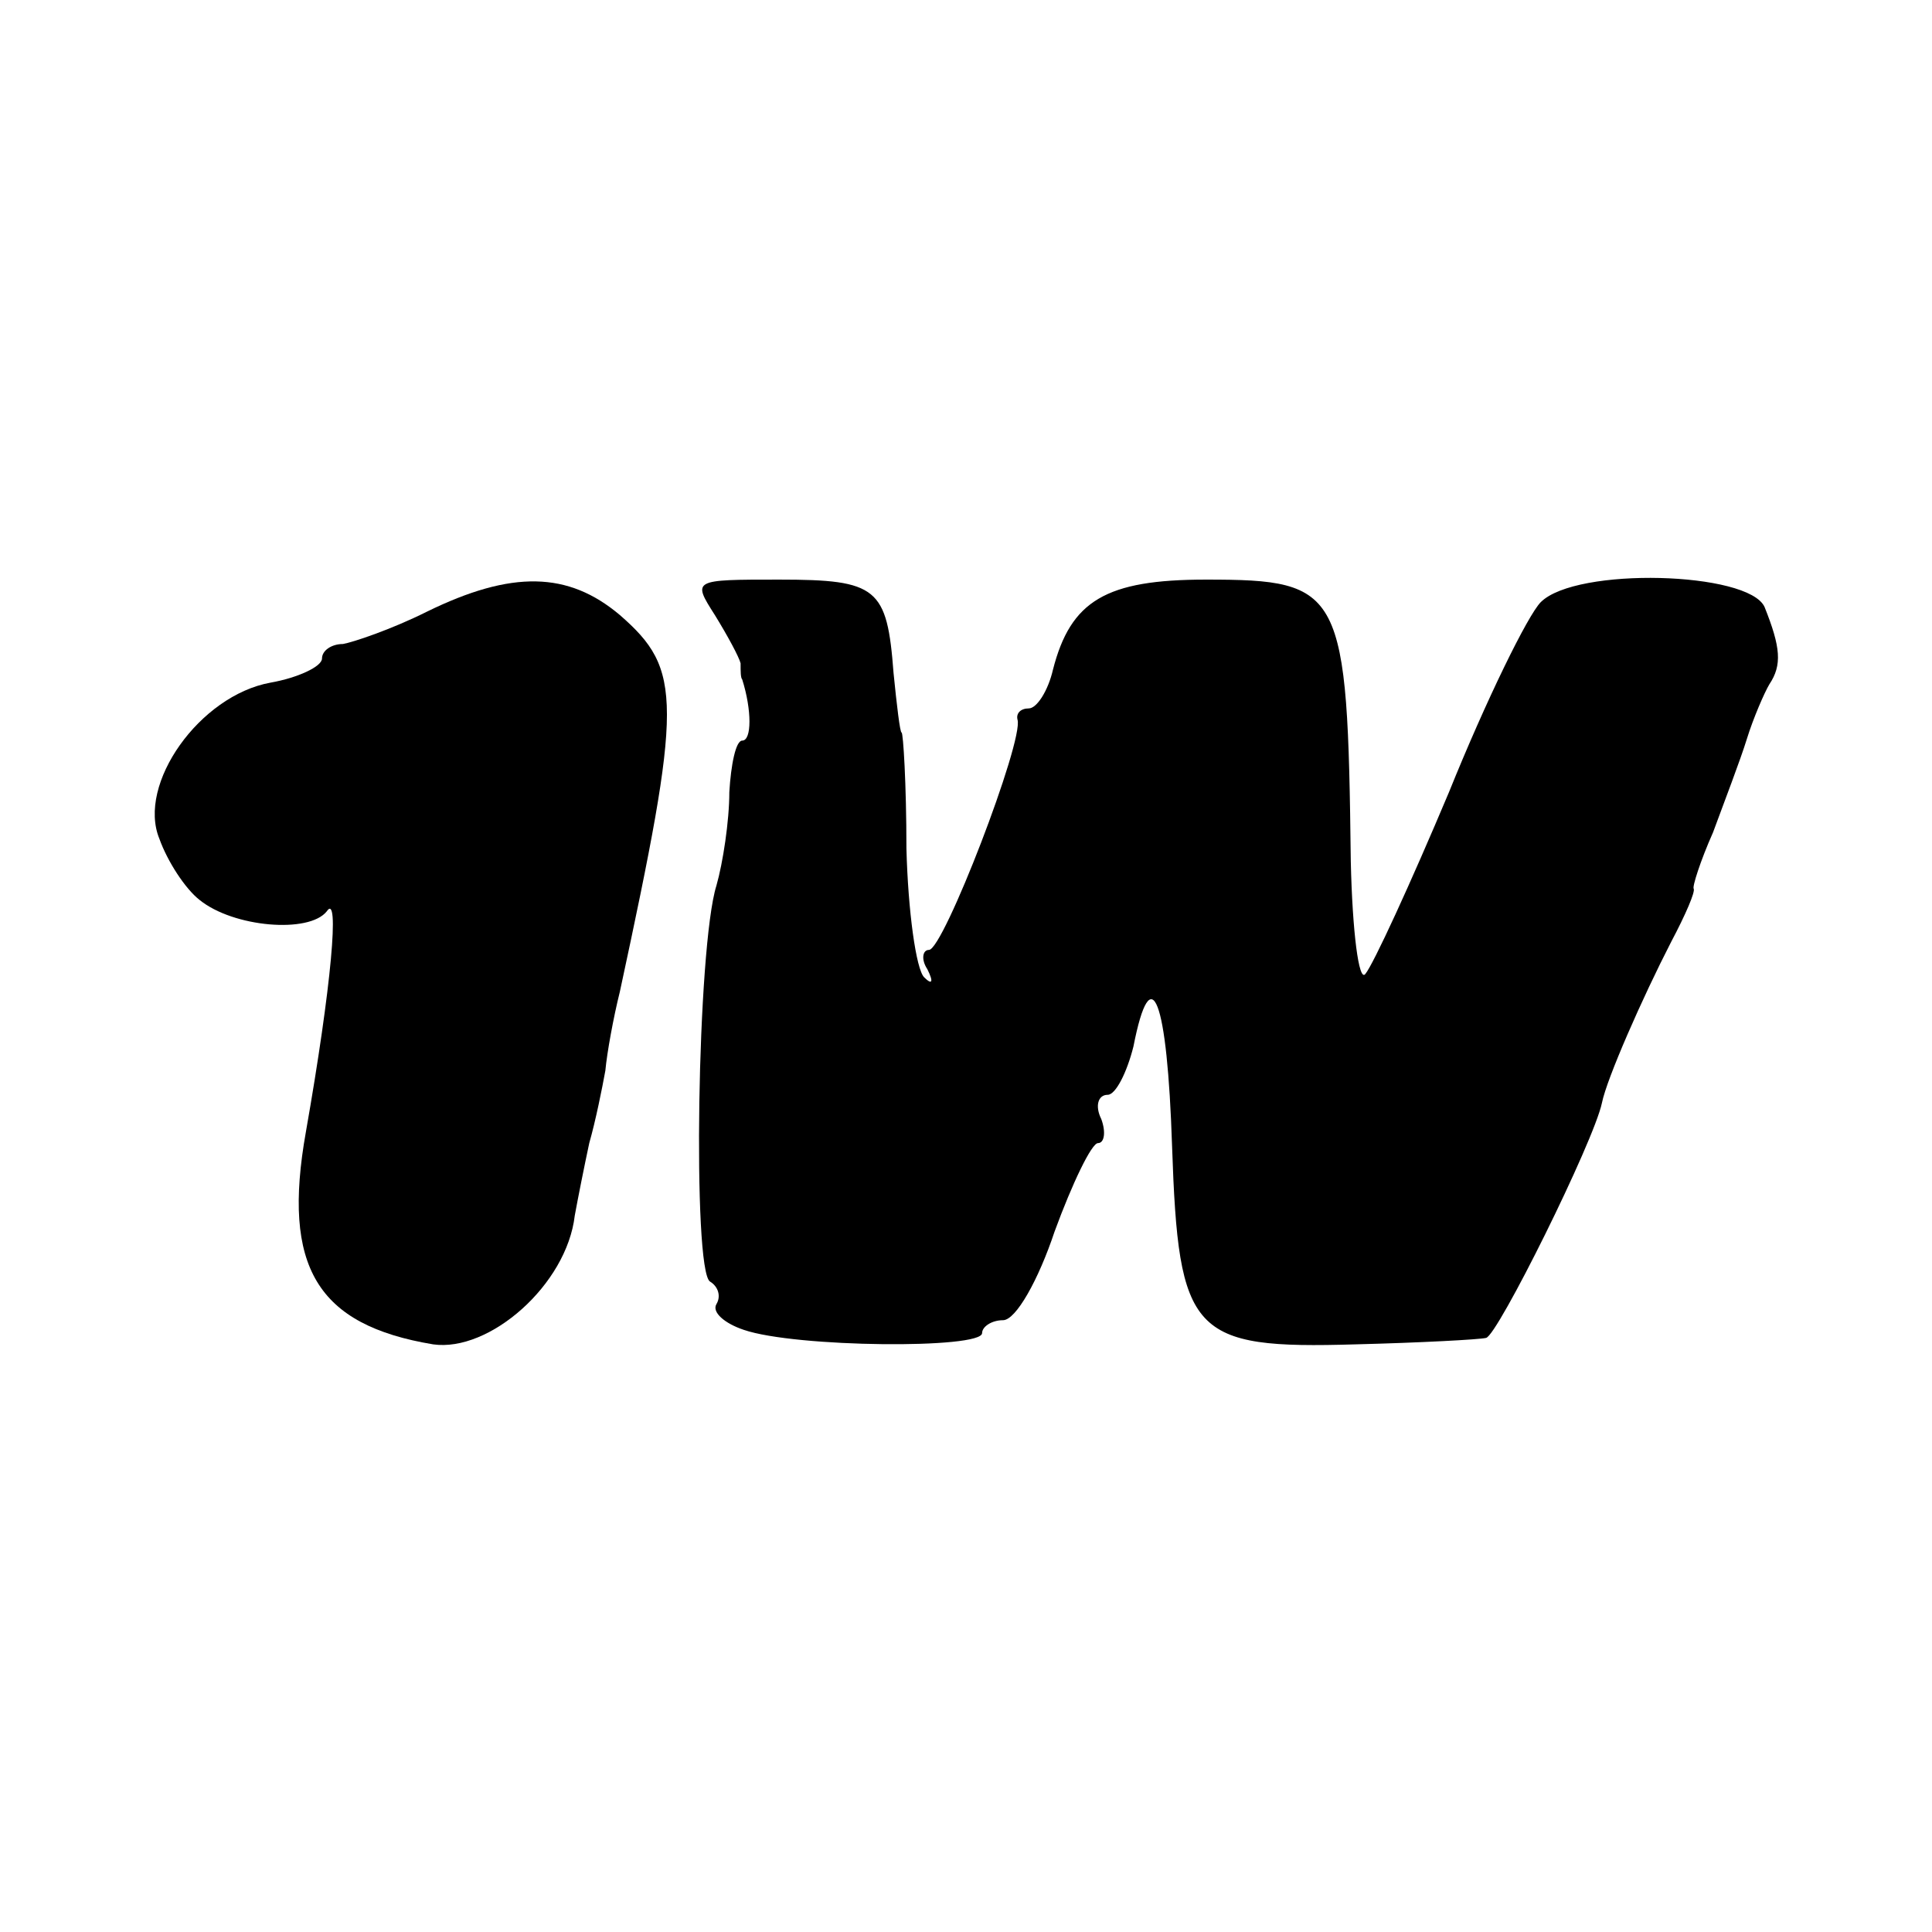
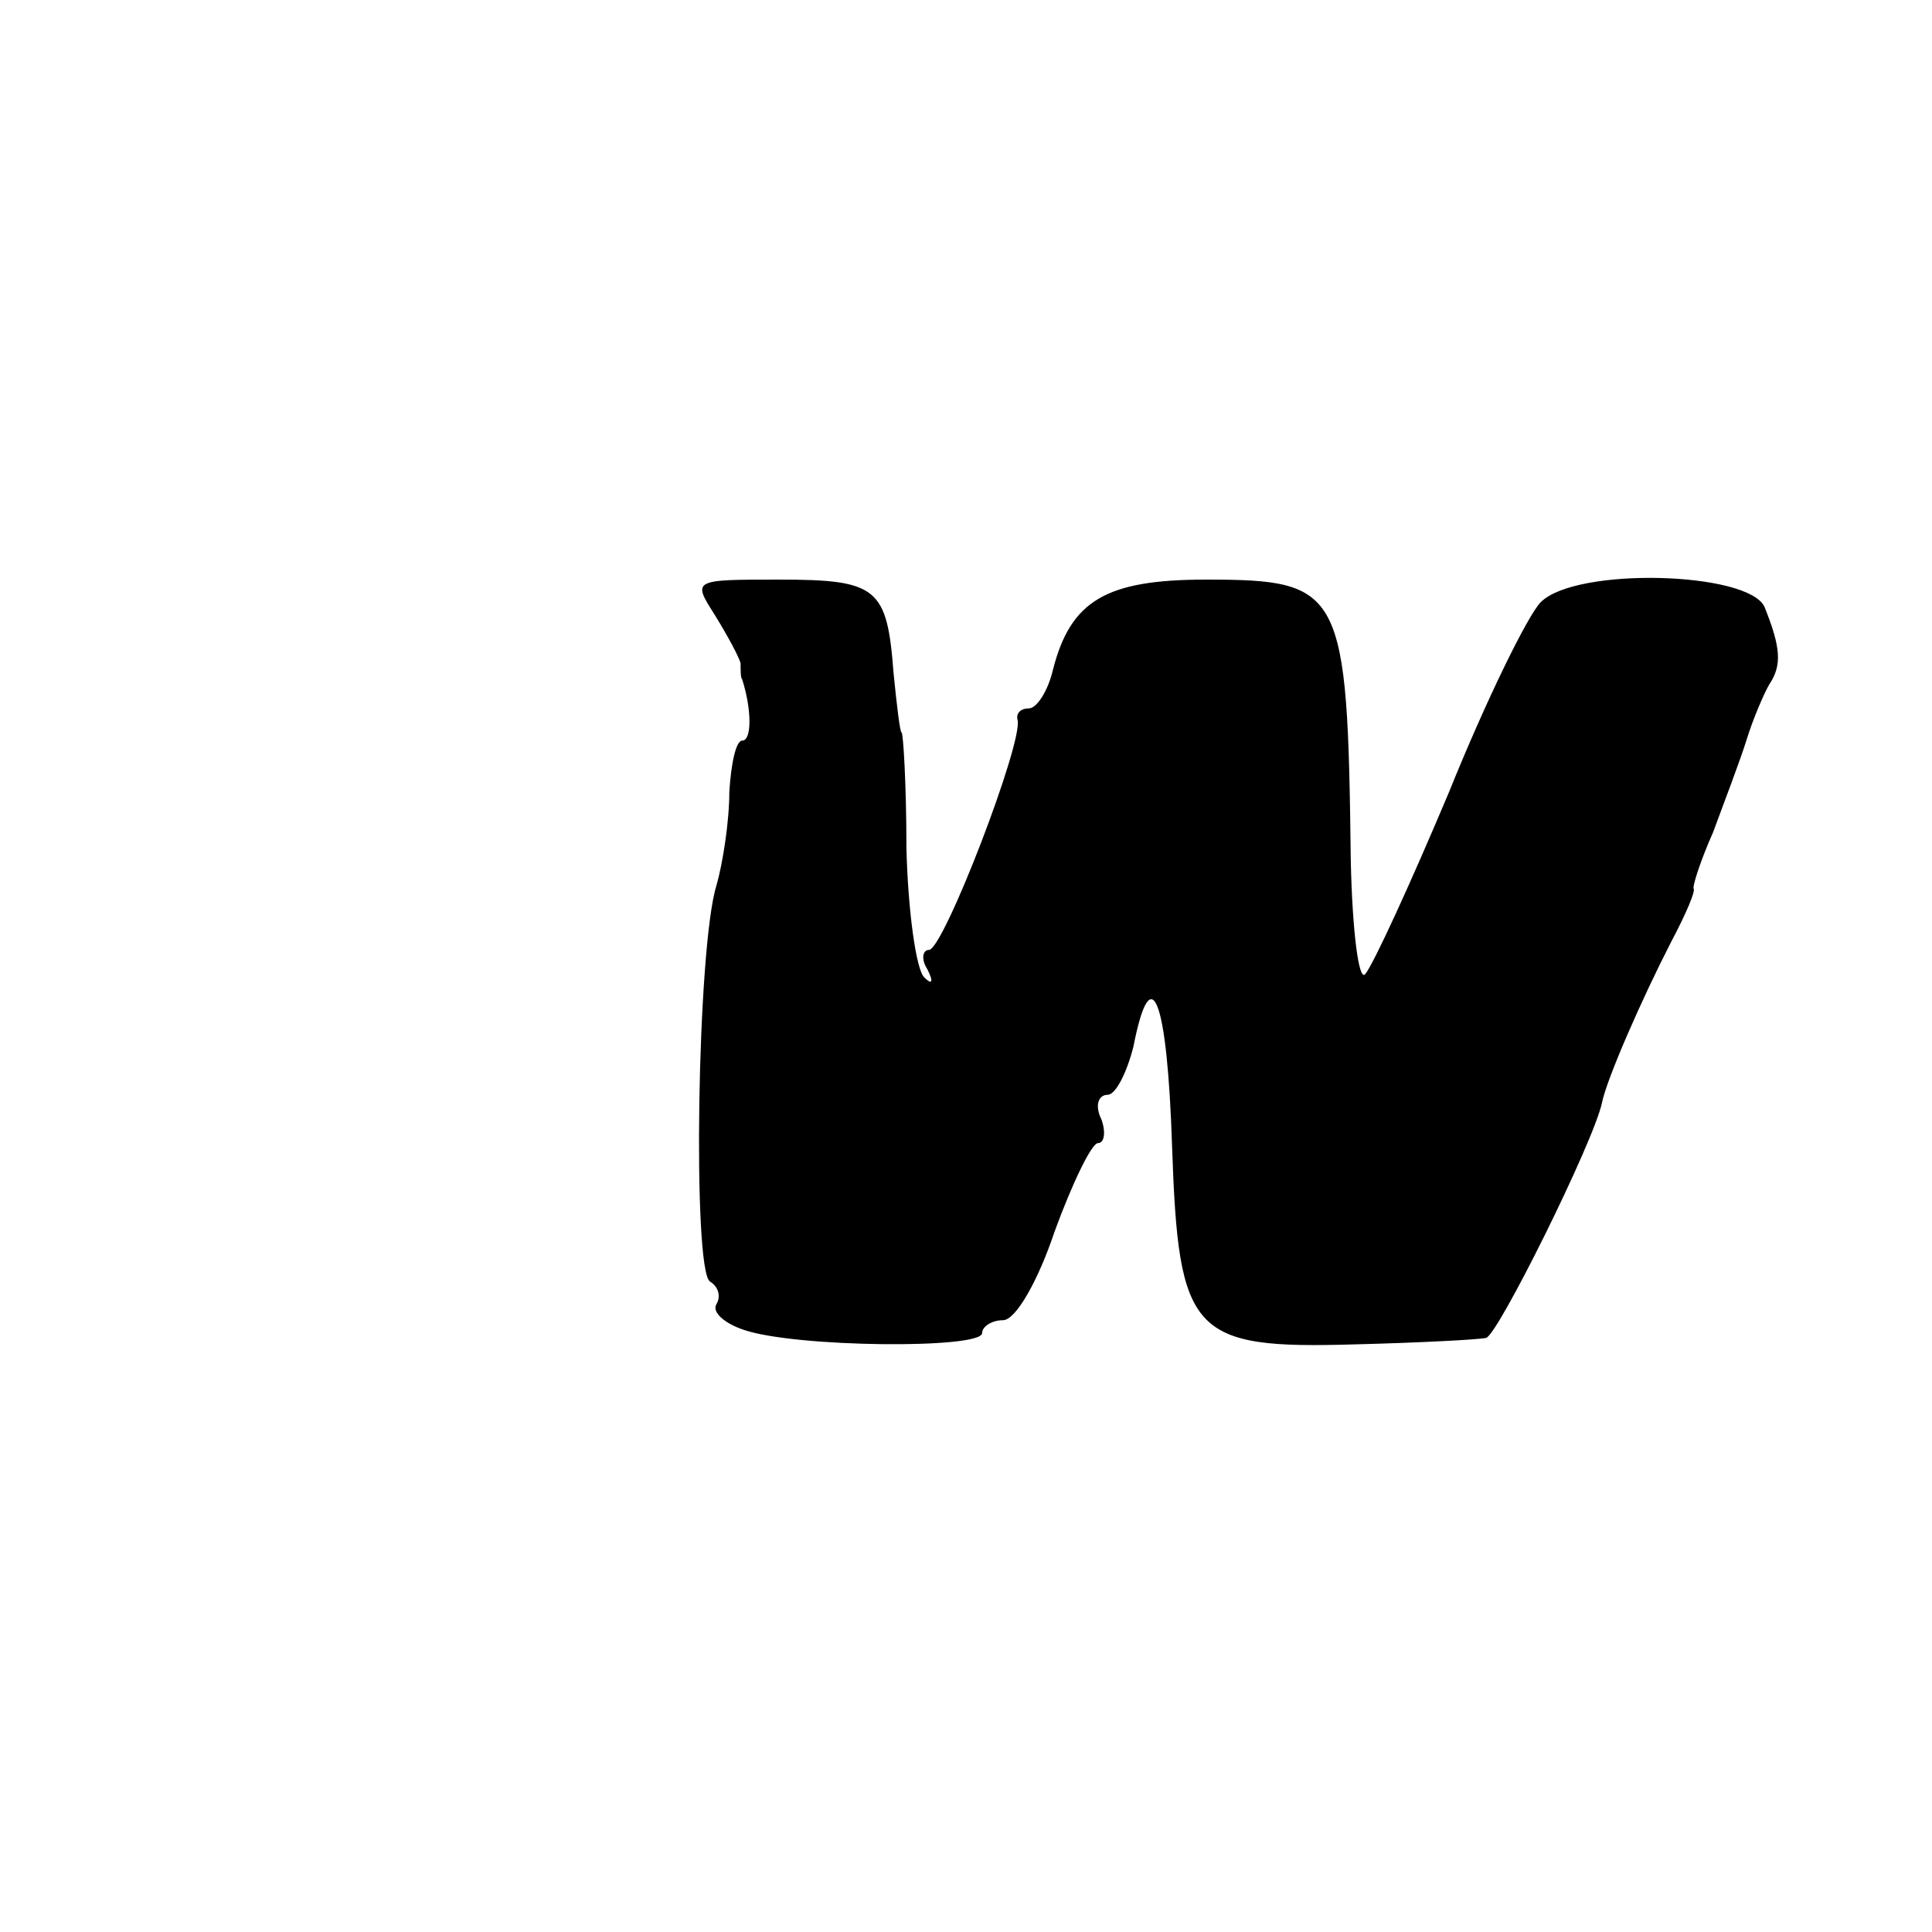
<svg xmlns="http://www.w3.org/2000/svg" version="1.0" width="120pt" height="120pt" viewBox="0 0 120 120" preserveAspectRatio="xMidYMid meet">
  <g transform="translate(0,120) scale(0.1,-0.1)" fill="#000000" stroke="none">
-     <path d="M265 820 c-22 -11 -46 -19 -52 -20 -7 0 -13 -4 -13 -9 0 -5 -15 -12 -32 -15 -44 -8 -83 -63 -69 -97 5 -14 16 -31 25 -38 21 -17 68 -21 79 -7 8 12 3 -46 -13 -137 -15 -84 7 -120 79 -132 35 -5 83 37 88 80 2 11 6 31 9 45 4 14 8 34 10 45 1 11 5 33 9 49 39 181 39 200 0 234 -32 27 -67 28 -120 2z" />
    <path d="M444 818 c8 -13 15 -26 16 -30 0 -5 0 -9 1 -10 6 -19 6 -38 0 -38 -4 0 -7 -15 -8 -32 0 -18 -4 -44 -8 -58 -12 -38 -15 -239 -4 -246 5 -3 7 -9 4 -14 -3 -5 5 -12 17 -16 32 -11 148 -12 148 -2 0 4 6 8 13 8 8 0 22 25 32 55 11 30 23 55 27 55 4 0 5 7 2 15 -4 8 -2 15 4 15 5 0 12 14 16 30 11 56 21 30 24 -62 4 -117 12 -126 114 -123 40 1 77 3 81 4 7 1 67 122 72 146 3 15 25 65 43 100 9 17 15 31 14 33 -1 1 4 17 12 35 7 19 17 45 21 58 4 13 11 29 14 34 8 12 7 23 -3 48 -10 22 -117 25 -139 3 -8 -8 -34 -61 -57 -118 -24 -57 -47 -107 -52 -113 -4 -5 -8 26 -9 70 -2 169 -5 175 -90 175 -62 0 -84 -13 -95 -56 -3 -13 -10 -24 -15 -24 -5 0 -8 -3 -7 -7 4 -13 -46 -143 -55 -143 -4 0 -5 -6 -1 -12 4 -8 3 -10 -2 -5 -5 5 -10 41 -11 80 0 40 -2 72 -3 72 -1 0 -3 17 -5 37 -4 53 -10 58 -71 58 -54 0 -54 0 -40 -22z" />
  </g>
</svg>